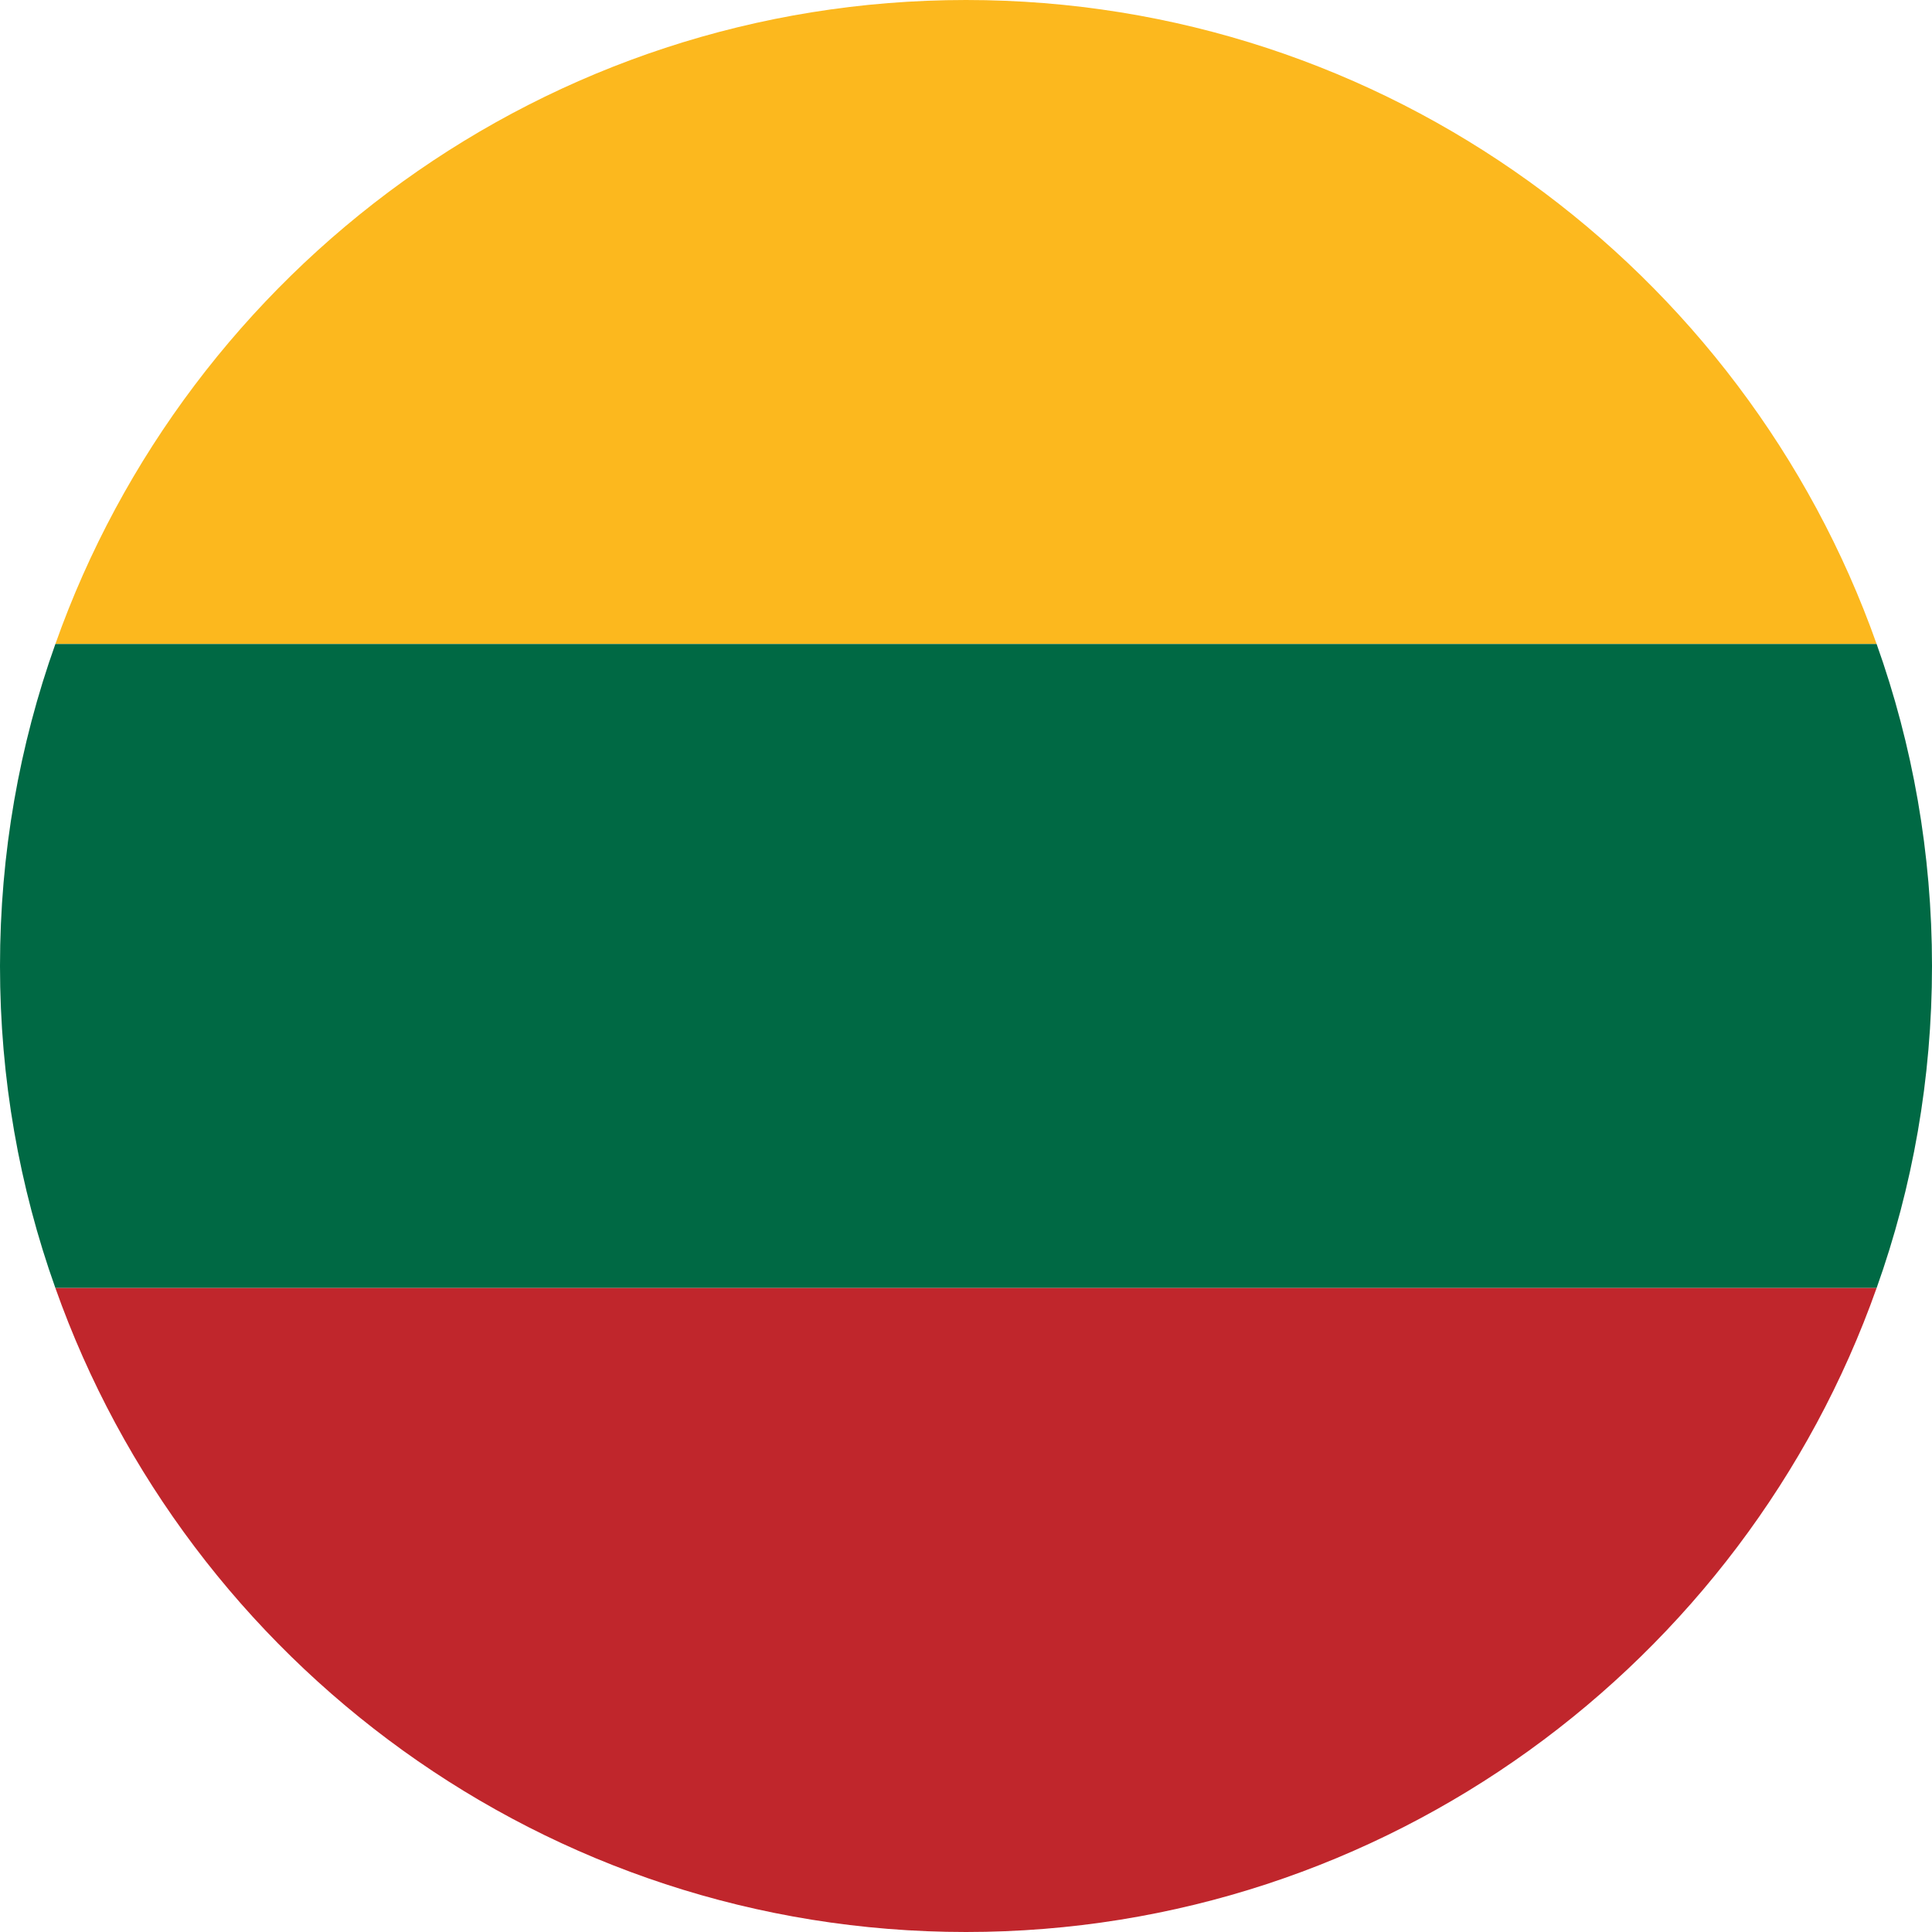
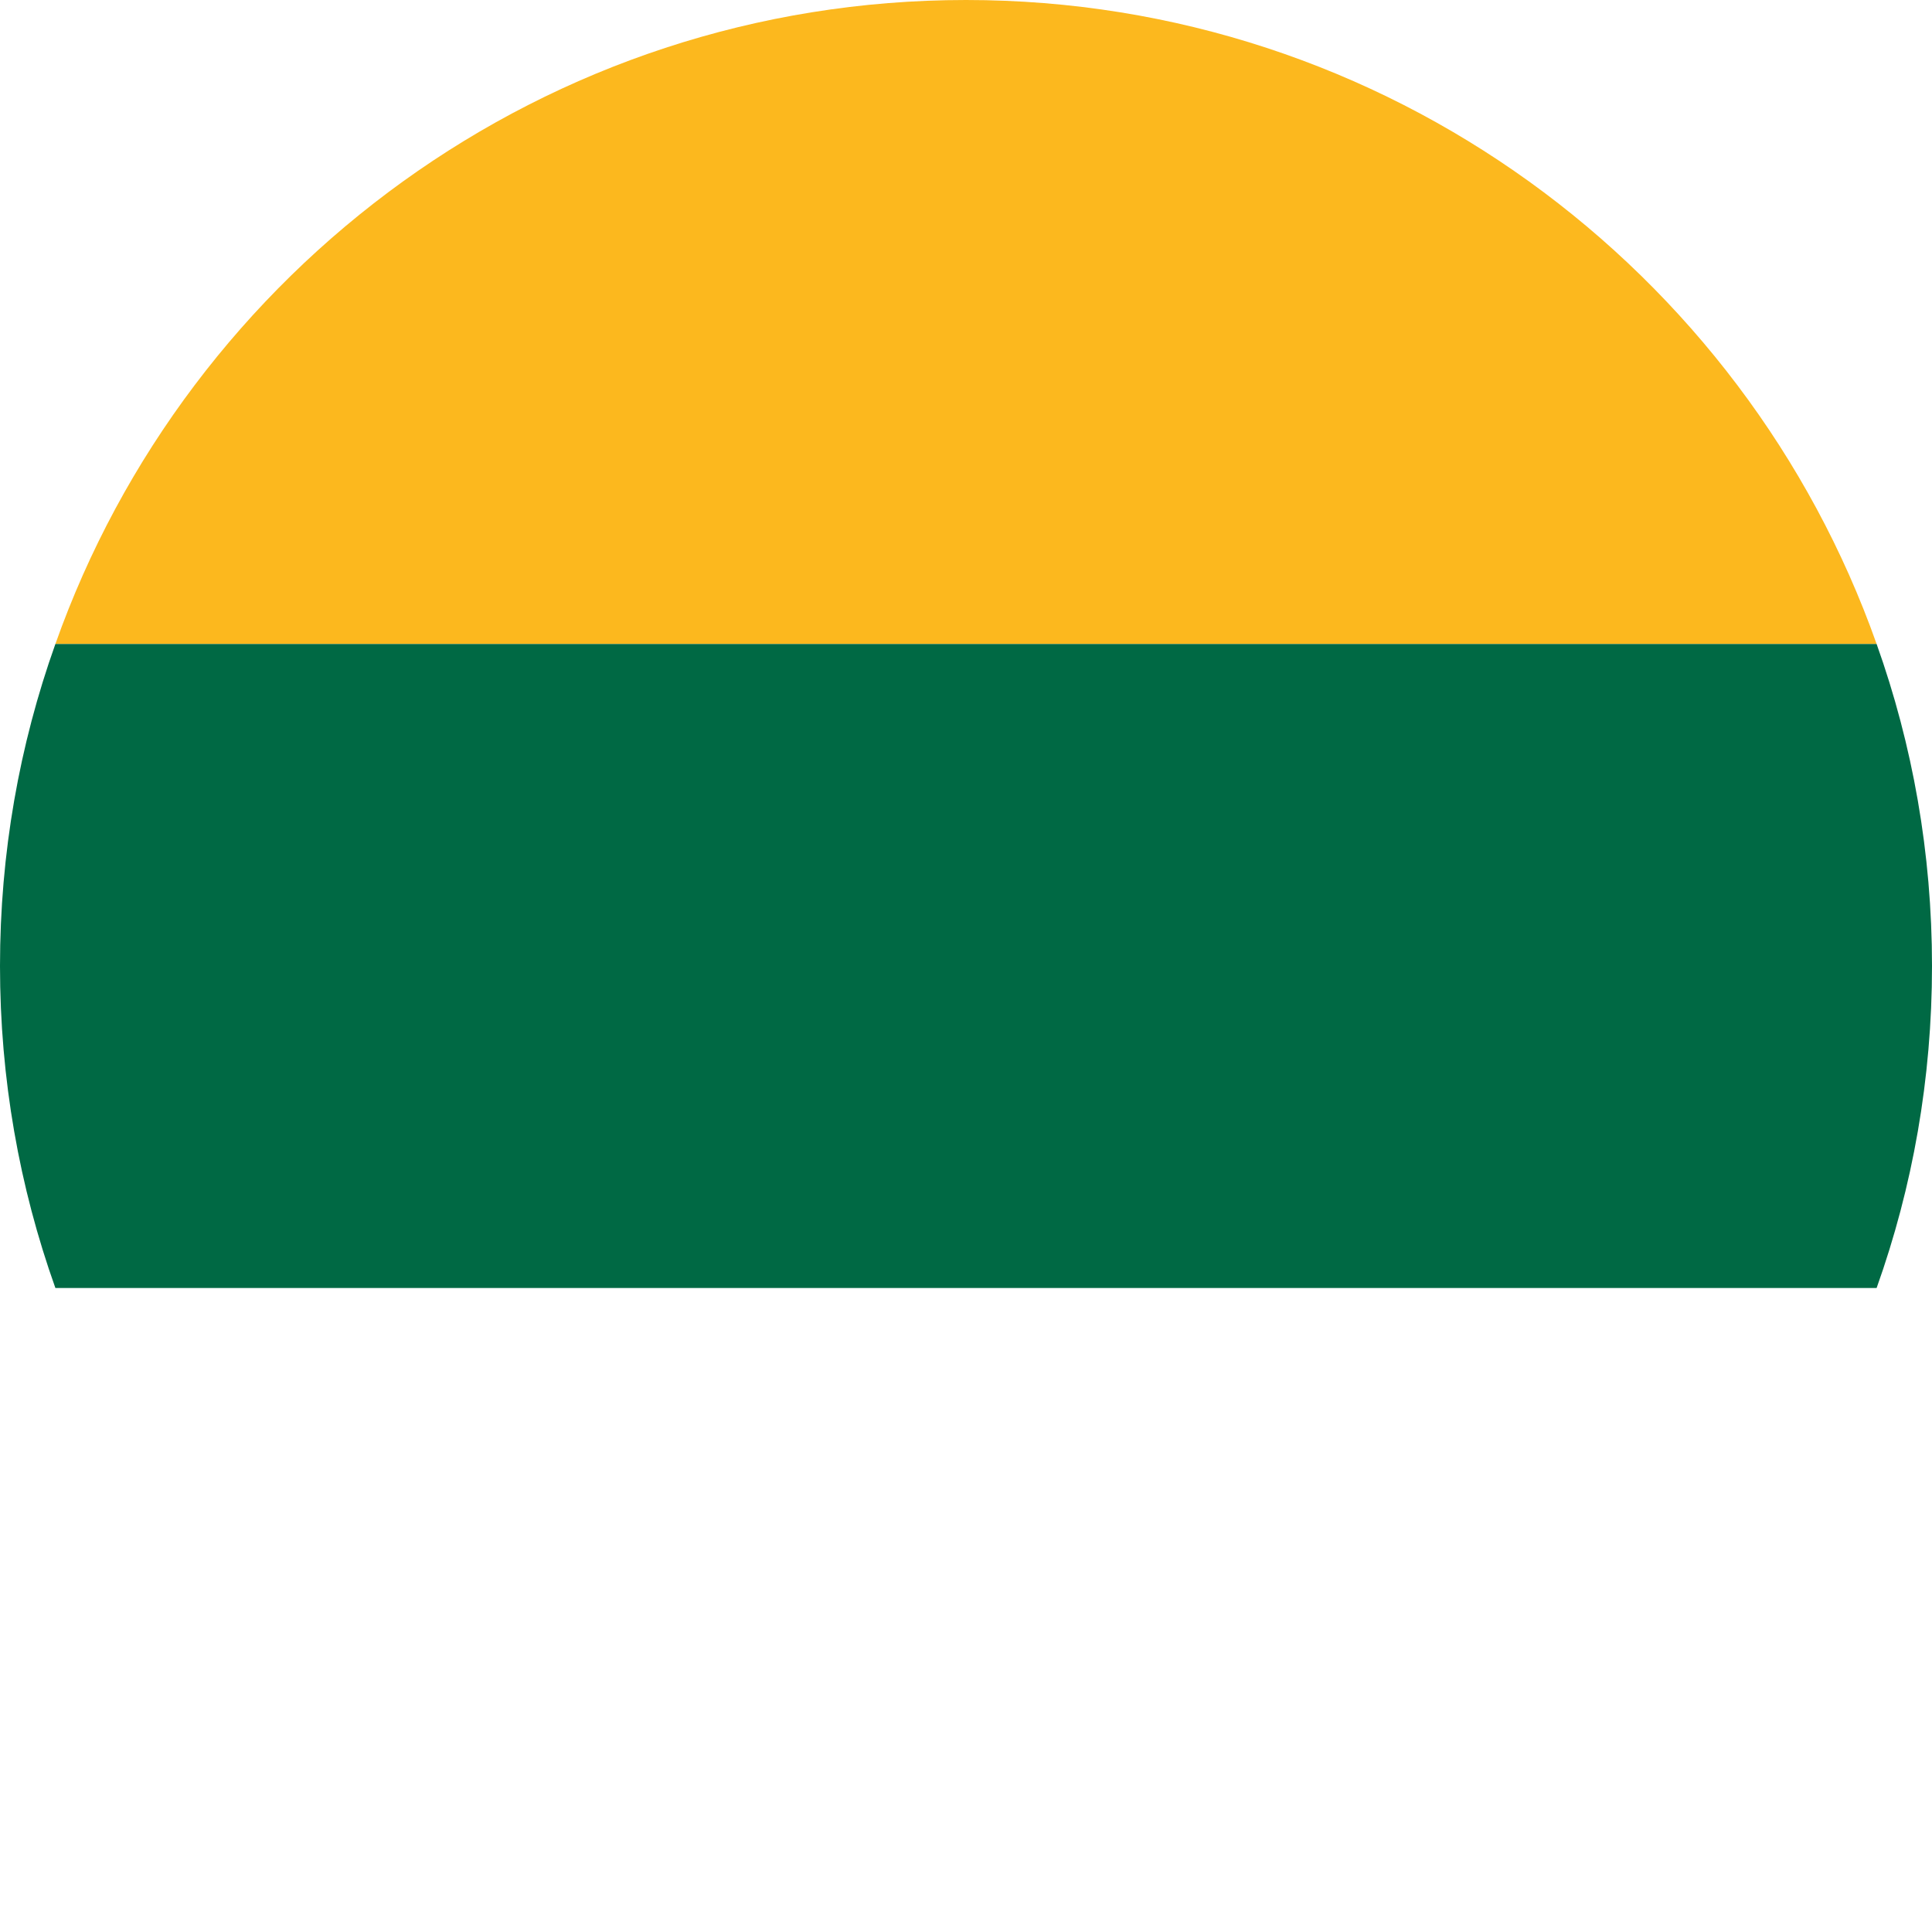
<svg xmlns="http://www.w3.org/2000/svg" version="1.1" id="Layer_1" x="0px" y="0px" viewBox="0 0 30 30" style="enable-background:new 0 0 30 30;" xml:space="preserve">
  <style type="text/css">
	.st0{fill:#EC2938;}
	.st1{fill:#F9DF47;}
	.st2{fill:#FFFFFF;}
	.st3{fill:#115EAD;}
	.st4{fill:#C50C1E;}
	.st5{fill:#FEC315;}
	.st6{fill:#C7B011;}
	.st7{fill:#AC1518;}
	.st8{fill:#028E6E;}
	.st9{fill:#CBCBCB;}
	.st10{fill:#095BBD;}
	.st11{fill:#C7B013;}
	.st12{fill:#00AEEF;}
	.st13{fill:#C7B112;}
	.st14{fill:#FED592;}
	.st15{fill:#028D6E;}
	.st16{fill:#C7B012;}
	.st17{fill:#C6B011;}
	.st18{fill:#103BEE;}
	.st19{fill:#DB4445;}
	.st20{fill:#EC72A9;}
	.st21{fill:#062493;}
	.st22{fill:#FCB81E;}
	.st23{fill:#006944;}
	.st24{fill:#C0262C;}
	.st25{fill:#FFF200;}
	.st26{fill:#ED1C24;}
	.st27{fill:#0F4EA0;}
	.st28{fill:#006506;}
	.st29{fill:#FF0302;}
	.st30{fill:#063296;}
	.st31{fill:#FDFE1F;}
	.st32{fill:#EC1C24;}
	.st33{fill:#055DA3;}
	.st34{fill:#FCDB19;}
	.st35{fill:#DB153B;}
	.st36{fill:#9D2F38;}
	.st37{fill:#AE1C28;}
	.st38{fill:#21468B;}
	.st39{fill:#DC0201;}
	.st40{fill:#FECD17;}
	.st41{fill:#231F20;}
	.st42{fill:#D7141A;}
	.st43{fill:#11457E;}
	.st44{fill:#D52612;}
	.st45{fill:#00956E;}
	.st46{fill:#191994;}
	.st47{fill:#0993DB;}
	.st48{fill:#F6DA24;}
	.st49{fill:#CE2B37;}
	.st50{fill:#009246;}
	.st51{fill:#04357F;}
	.st52{fill:#08A1DC;}
	.st53{fill:#006AA7;}
	.st54{fill:#FECC00;}
	.st55{fill:#CC2A3D;}
	.st56{fill:#426E4D;}
	.st57{fill:#C50D2F;}
	.st58{fill:#FDCA16;}
	.st59{fill:#022663;}
	.st60{fill:#C60C30;}
	.st61{fill:#FF883E;}
	.st62{fill:#169B62;}
	.st63{fill:#0A72CC;}
</style>
  <g id="XMLID_489_">
    <path id="XMLID_492_" class="st22" d="M15,0C8.48,0,2.92,4.18,0.86,10h28.28C27.08,4.18,21.52,0,15,0z" />
    <path id="XMLID_491_" class="st23" d="M30,15c0-1.75-0.3-3.43-0.86-5H0.86C0.3,11.57,0,13.25,0,15c0,1.75,0.3,3.43,0.86,5h28.28   C29.7,18.43,30,16.75,30,15z" />
-     <path id="XMLID_490_" class="st24" d="M0.86,20C2.92,25.82,8.48,30,15,30s12.08-4.18,14.14-10H0.86z" />
  </g>
</svg>